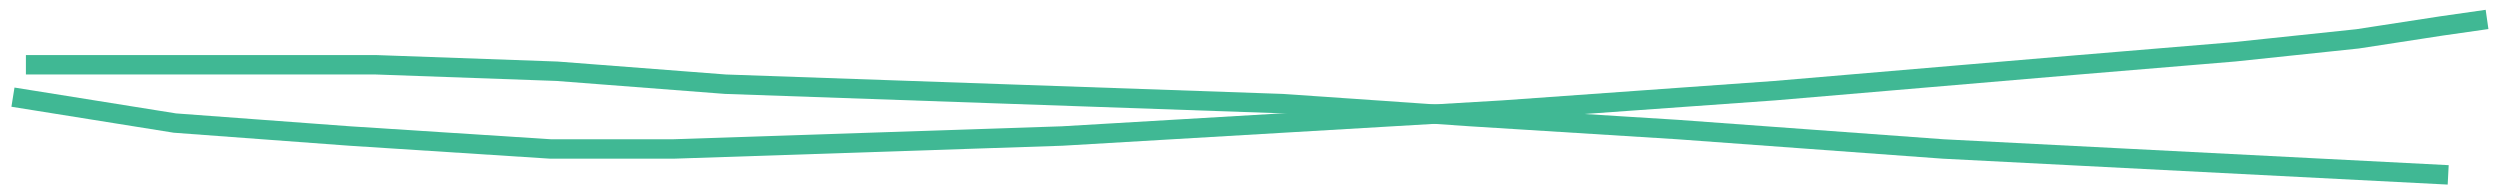
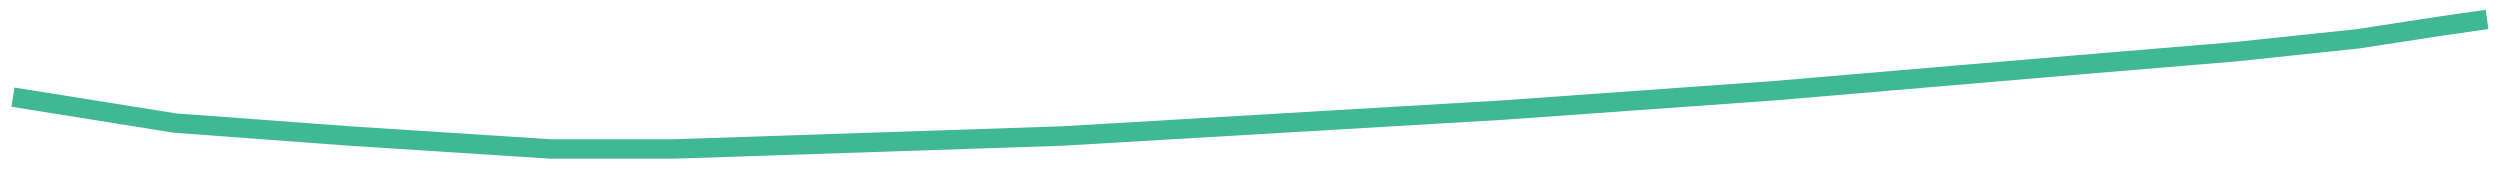
<svg xmlns="http://www.w3.org/2000/svg" width="193" height="15" viewBox="0 0 193 15" fill="none">
-   <path d="M2 5H29L43 5.5L56 6.5L99 8L113.5 9L129.5 10L150 11.5L189 13.5" stroke="#40B894" stroke-width="1.5" />
  <path d="M1 7.5L13.5 9.5L27 10.5L42.5 11.5H52L67 11L82 10.5L99 9.5L116 8.5L137 7L160.5 5L172.5 4L182 3L188.5 2L192 1.5" stroke="#40B894" stroke-width="1.5" />
</svg>